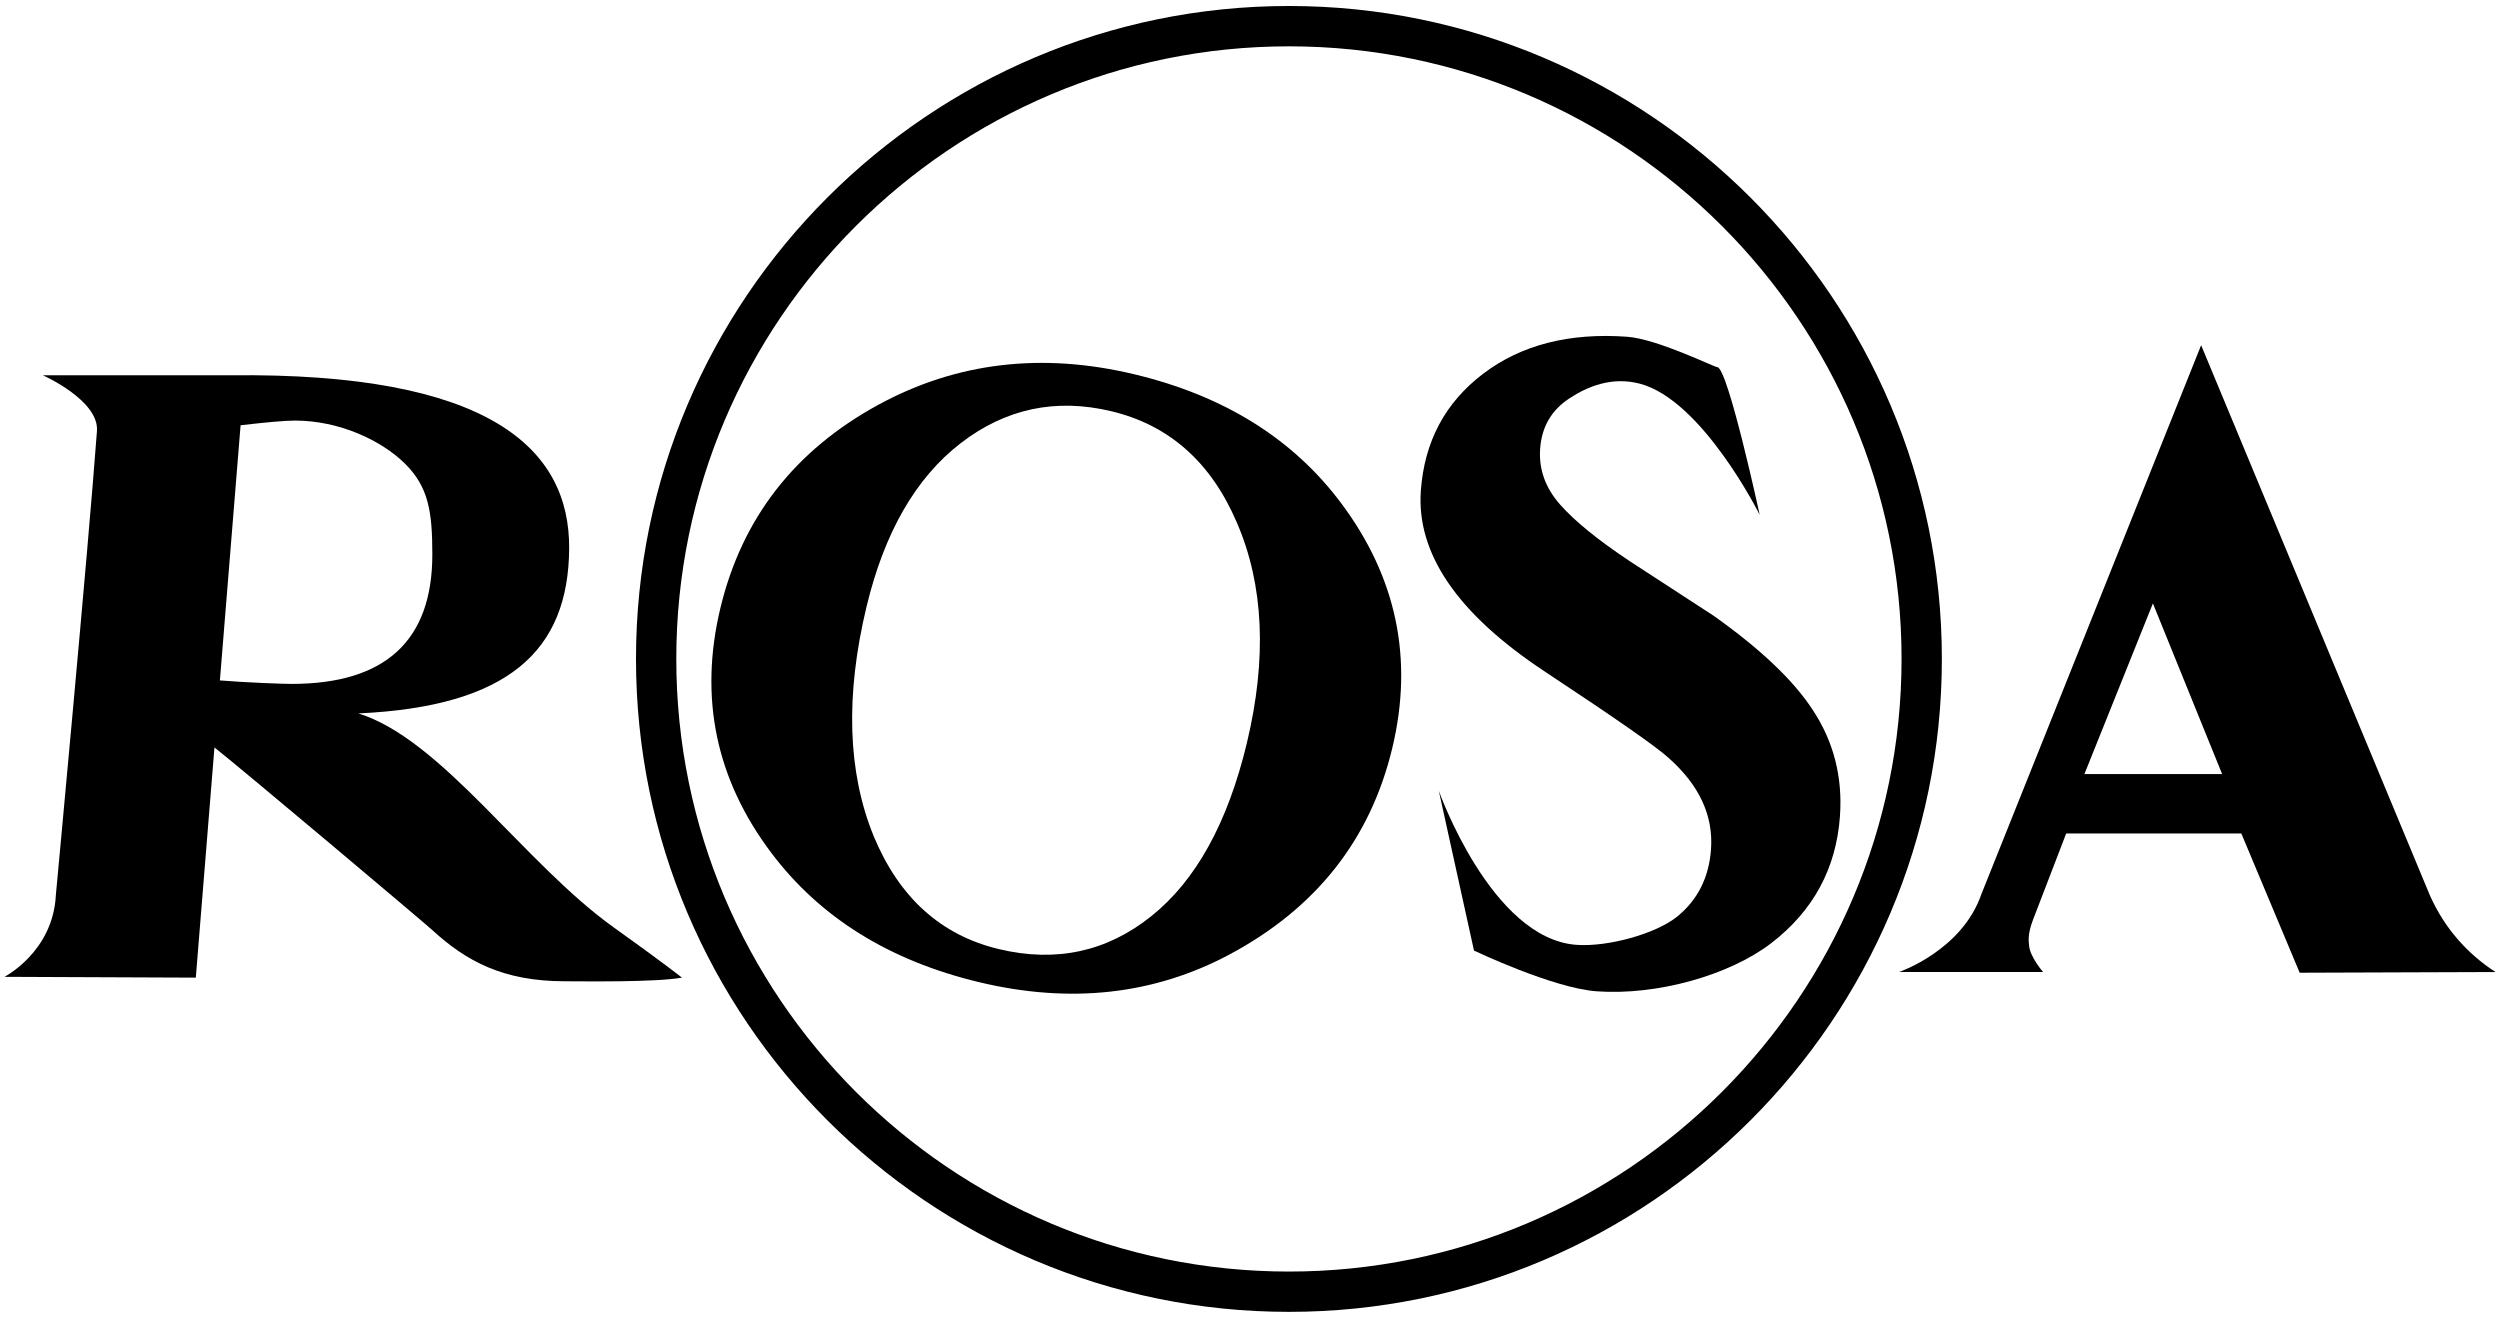
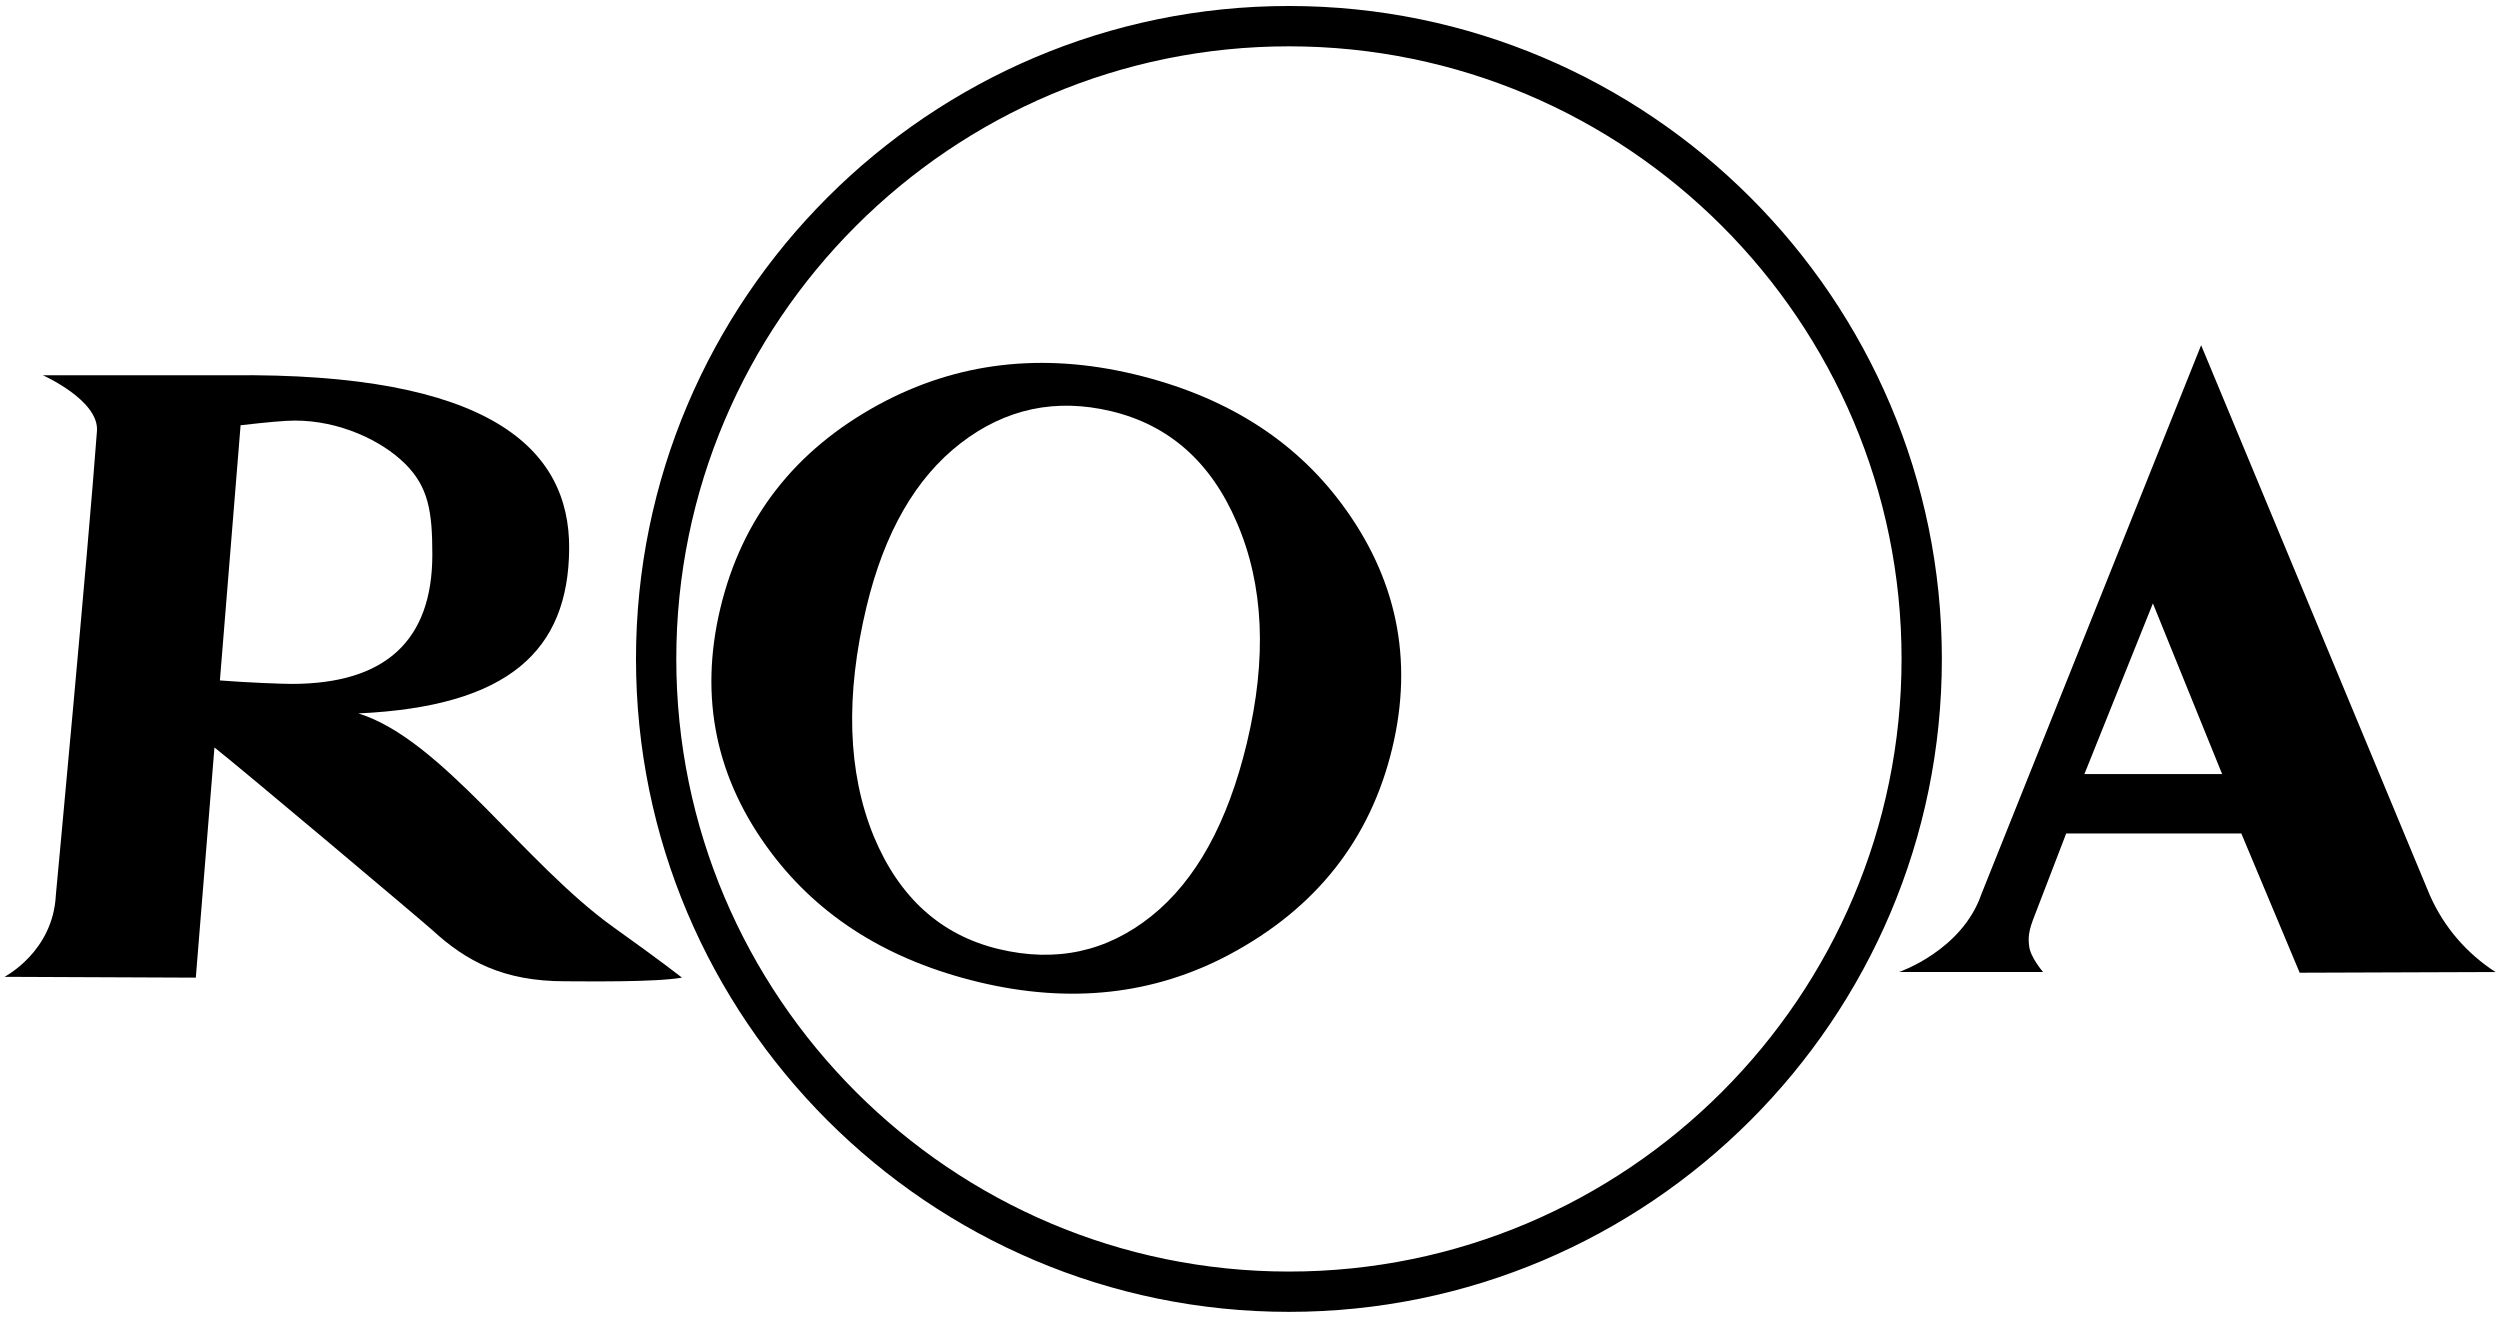
<svg xmlns="http://www.w3.org/2000/svg" version="1.1" id="Warstwa_1" x="0px" y="0px" viewBox="0 0 646.43 340.77" style="enable-background:new 0 0 646.43 340.77;" xml:space="preserve">
  <g>
    <path d="M333.28,339.21c-93.09,0-168.83-75.74-168.83-168.83c0-93.09,75.74-168.83,168.83-168.83s168.83,75.74,168.83,168.83   C502.12,263.47,426.38,339.21,333.28,339.21z M333.28,11.98c-87.35,0-158.41,71.06-158.41,158.4   c0,87.35,71.06,158.41,158.41,158.41c87.35,0,158.41-71.06,158.41-158.41C491.69,83.04,420.63,11.98,333.28,11.98z" />
    <path d="M158.68,239.79c-23.14-16.53-44.43-48.64-66.02-55.32c38.98-1.79,54.3-16.31,54.51-42.57c0.2-25.95-20.6-45.66-87.84-44.86   H11.1c0,0,14.55,6.48,13.97,14.39c-2.2,30.03-10.63,120.02-10.63,120.02c-0.72,14.68-13.29,21.13-13.29,21.13l49.48,0.21   l4.82-59.52c7.14,5.62,54.03,45.12,56.44,47.32c8.65,7.93,18.24,13.14,34.16,13.14c4.89,0,23.34,0.3,30.28-0.94   C176.33,252.78,171.44,248.9,158.68,239.79z M75.37,176.84c-2.16,0-11.45-0.33-18.51-0.9l5.35-65.98   c6.87-0.8,11.59-1.21,14.06-1.21c11.47,0,22.33,5.1,28.44,11.13c6.11,6.04,7.08,12.47,7.08,23.48   C111.79,165.68,99.64,176.84,75.37,176.84z" />
-     <path d="M475.76,211.07c-0.98,13.52-6.9,24.44-17.76,32.8c-10.88,8.34-29.6,13.59-45.2,12.45c-11.26-0.81-31.67-10.53-31.67-10.53   l-9.1-41.32c0,0,13.55,38.25,35.59,39.84c8.2,0.59,20.5-2.89,25.9-7.19c5.39-4.3,8.37-10.15,8.9-17.54   c0.62-8.68-3.02-16.55-10.95-23.59c-3.04-2.81-13.76-10.28-32.18-22.45c-22.45-14.87-33.07-30.42-31.9-46.67   c0.92-12.7,6.29-22.78,16.12-30.24c9.83-7.45,22.23-10.63,37.18-9.56c7.89,0.57,22.41,7.8,23.37,7.87   c2.73,0.2,10.95,38.18,10.95,38.18s-14.82-29.74-31.07-33.93c-7.19-1.85-13.42,0.73-18.1,3.79c-4.67,3.05-7.2,7.39-7.6,13.02   c-0.39,5.3,1.33,10.12,5.13,14.44c3.81,4.32,9.8,9.18,17.98,14.63c7.26,4.72,14.52,9.45,21.78,14.17   c12.15,8.63,20.69,16.76,25.64,24.4C474.15,191.81,476.48,200.95,475.76,211.07z" />
    <path d="M360.01,193.41c-5.66,23.63-19.69,41.42-42.09,53.39c-19.56,10.43-41.16,12.81-64.77,7.16   c-23.19-5.56-41.07-16.68-53.67-33.38c-14.36-19.03-18.76-40.13-13.22-63.3c5.59-23.32,19.26-40.88,41.01-52.7   c20.14-10.92,42.17-13.52,66.08-7.79c23.18,5.55,40.99,16.67,53.44,33.32C361.13,149.3,365.53,170.39,360.01,193.41z M322.4,192.15   c5.25-21.93,4.39-40.96-2.61-57.09c-6.67-15.56-17.48-25.15-32.44-28.73c-14.37-3.44-27.37-0.67-38.98,8.29   c-11.6,8.97-19.71,23.07-24.32,42.29c-5.51,22.98-4.89,42.75,1.86,59.29c6.59,15.87,17.36,25.61,32.33,29.2   c14.81,3.55,27.98,0.7,39.5-8.54C309.25,227.64,317.46,212.73,322.4,192.15z" />
    <path d="M628.41,231.74l-0.01,0.01L569.15,89.26l-56.81,141.92c-5.01,14.61-21.28,20.15-21.28,20.15h37.22c0,0-3.43-3.94-3.62-6.88   c-0.06-0.89-0.49-2.66,1.01-6.6l8.59-22.34h45.28l15.09,36.01l50.65-0.18C637.91,246.61,632.01,239.81,628.41,231.74z    M538.97,200.15l17.71-44.13l17.9,44.13H538.97z" />
  </g>
</svg>